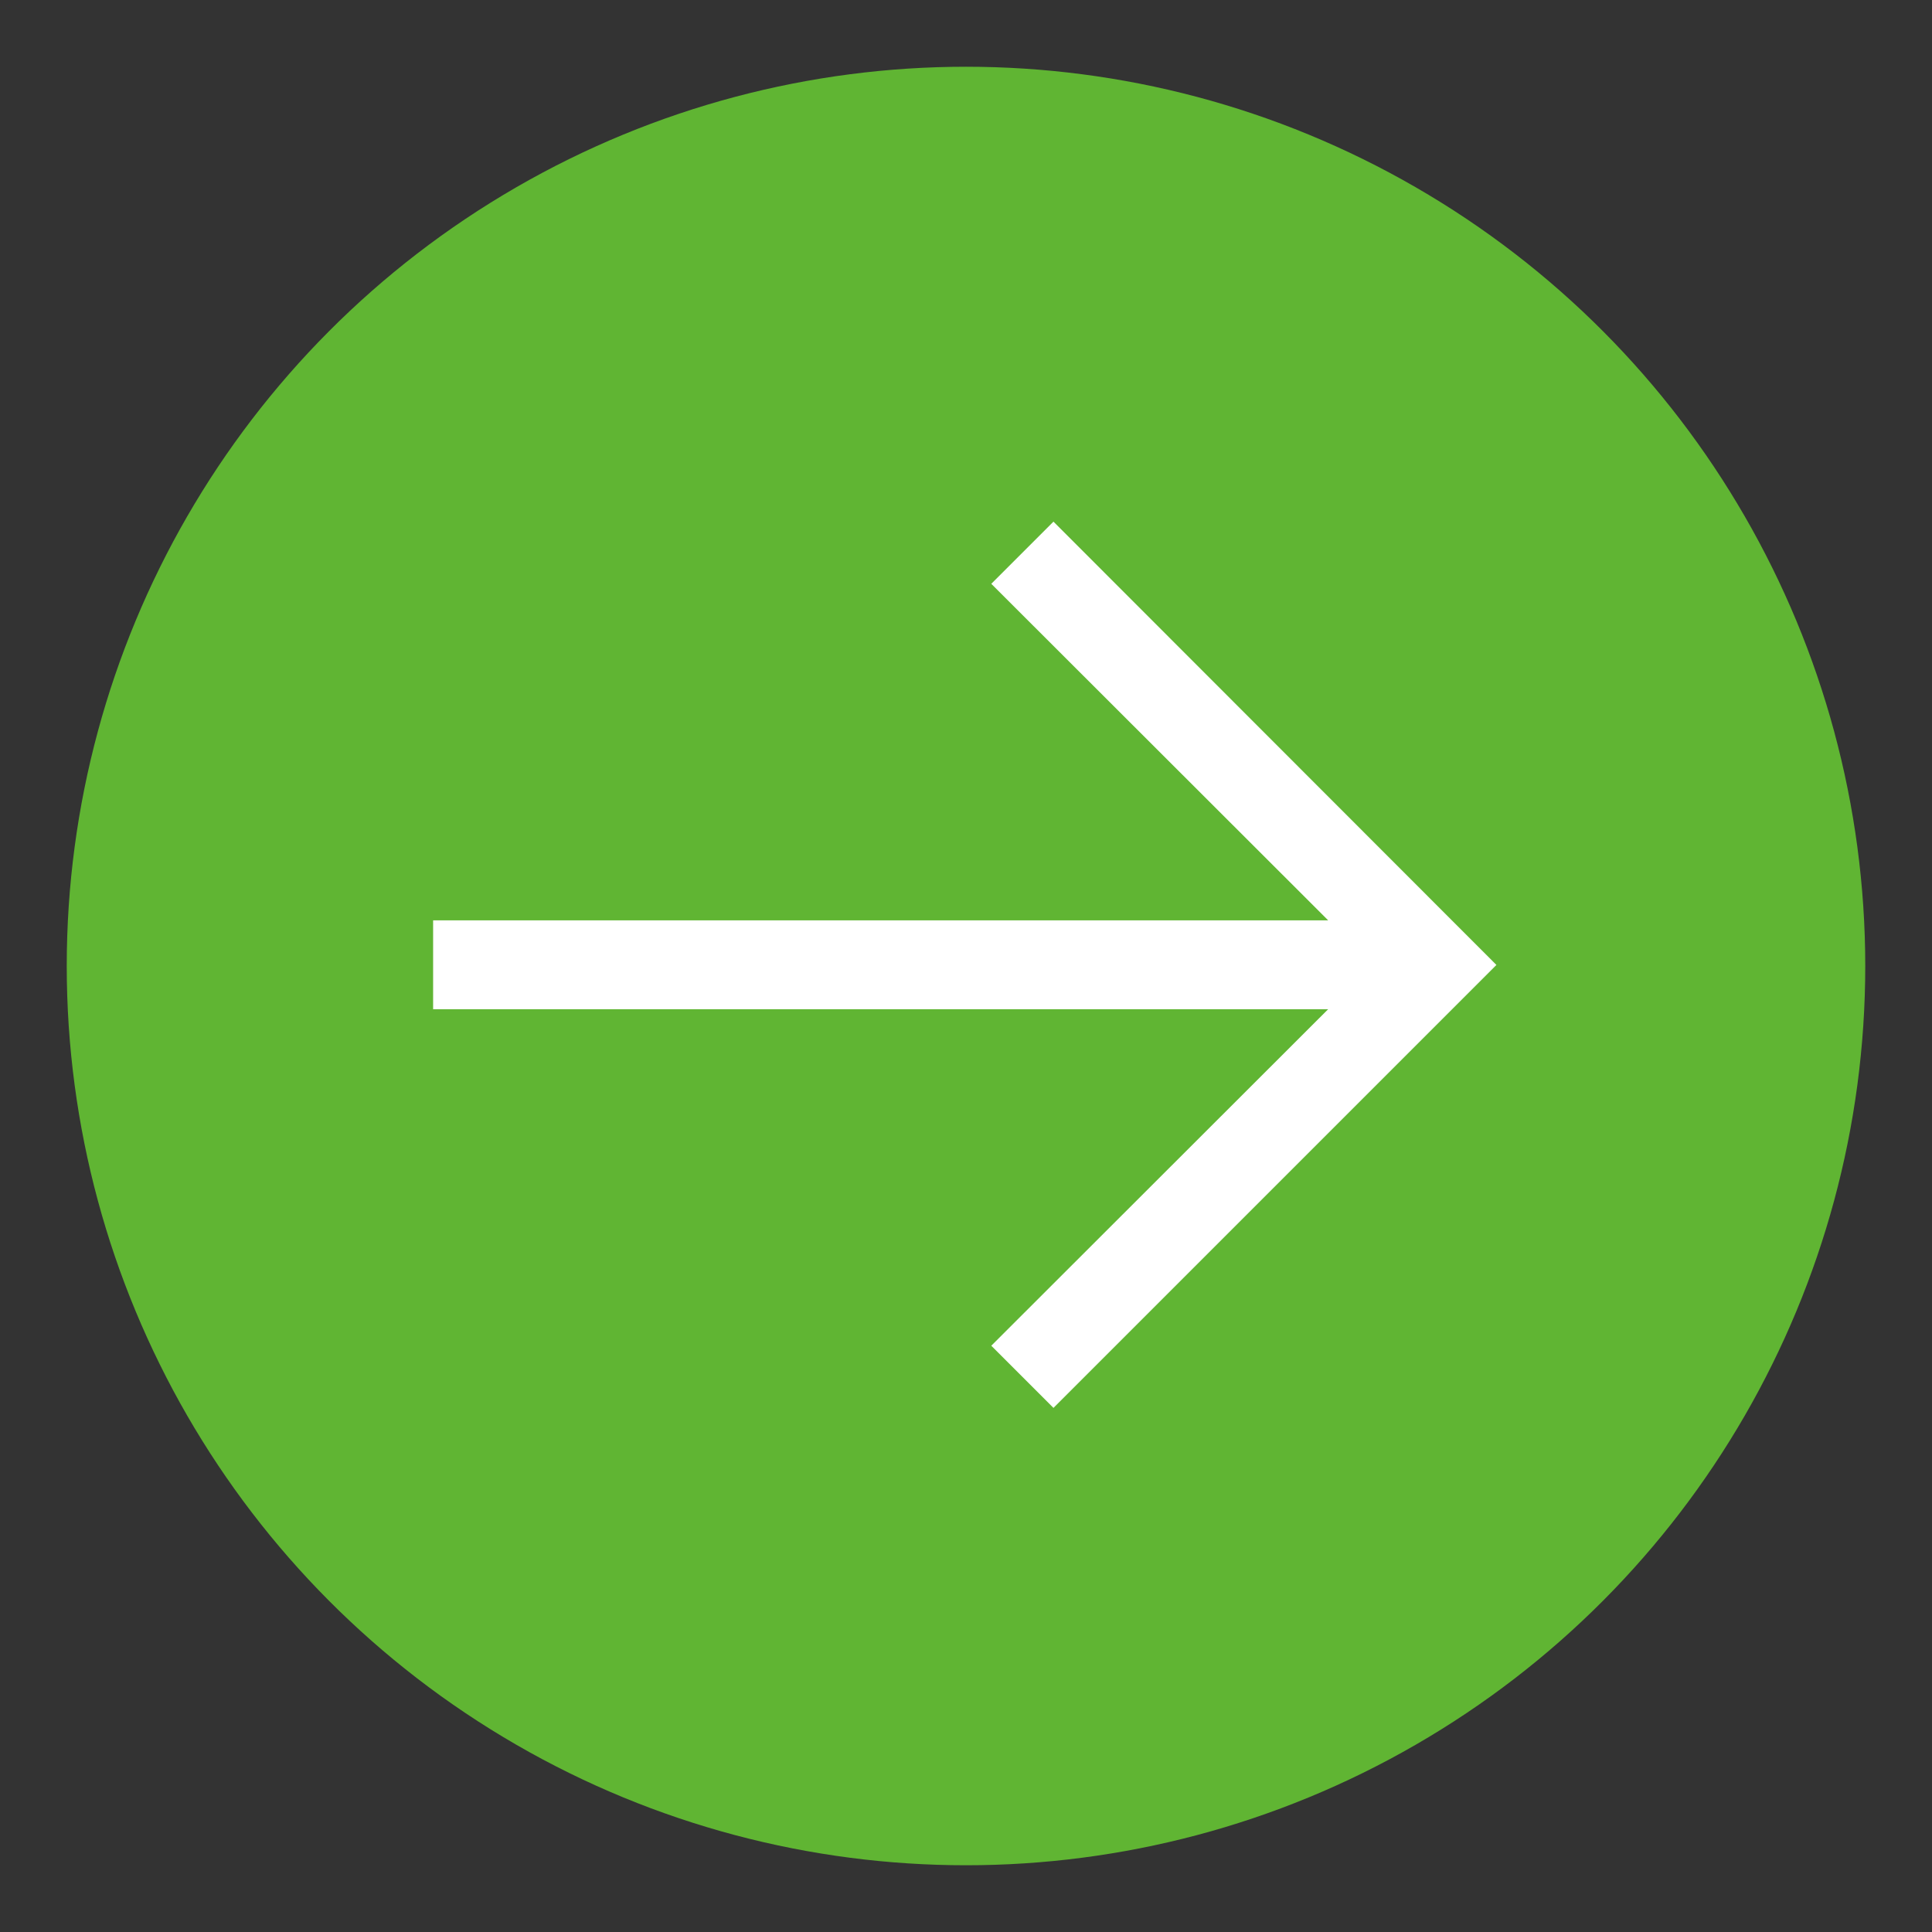
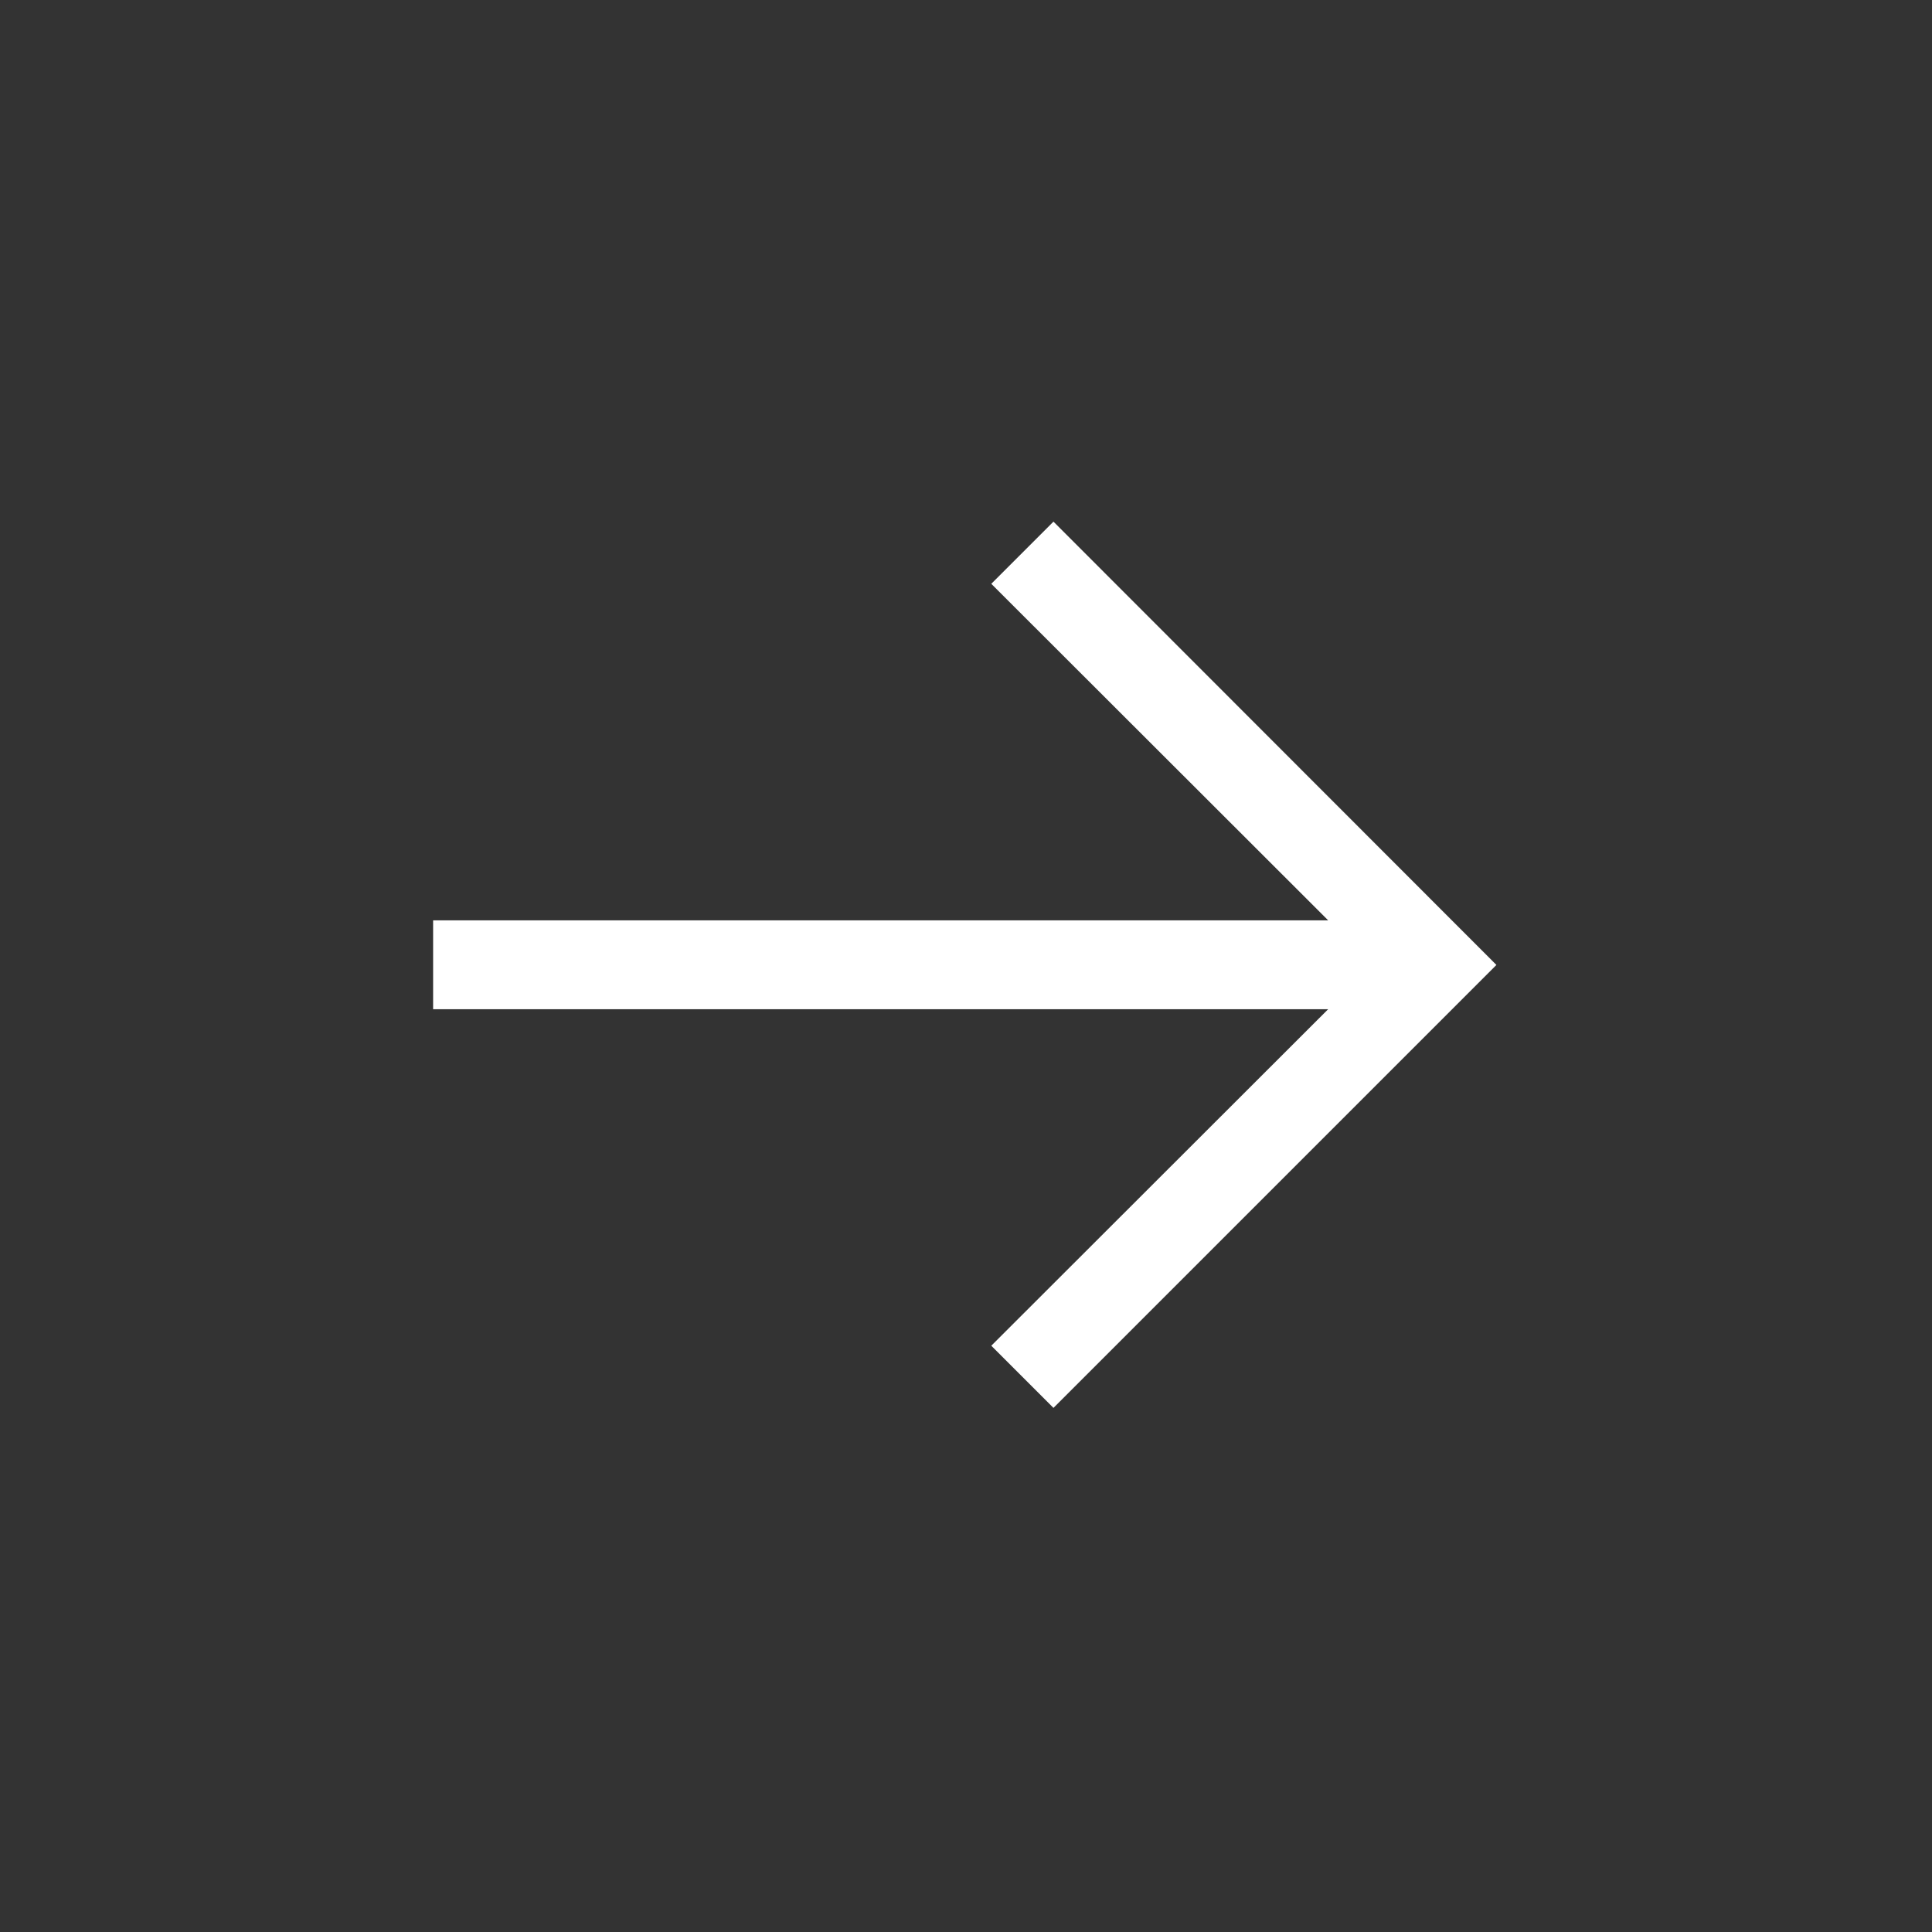
<svg xmlns="http://www.w3.org/2000/svg" id="Layer_1" x="0px" y="0px" viewBox="0 0 550 550" style="enable-background:new 0 0 550 550;" xml:space="preserve">
  <rect x="0" y="0" width="550" height="550" fill="#333333" stroke="none" />
  <style type="text/css"> .st0{fill:#60B533;} .st1{fill:#FFFFFF;} </style>
  <g>
    <g>
-       <circle class="st0" cx="275" cy="275" r="256" />
-     </g>
+       </g>
  </g>
  <g>
    <g>
      <polygon class="st1" points="299.9,148.5 282.2,166.2 378.1,262 123.3,262 123.3,287.3 378.1,287.3 282.2,383.1 299.9,400.8 426,274.7 " />
    </g>
  </g>
</svg>